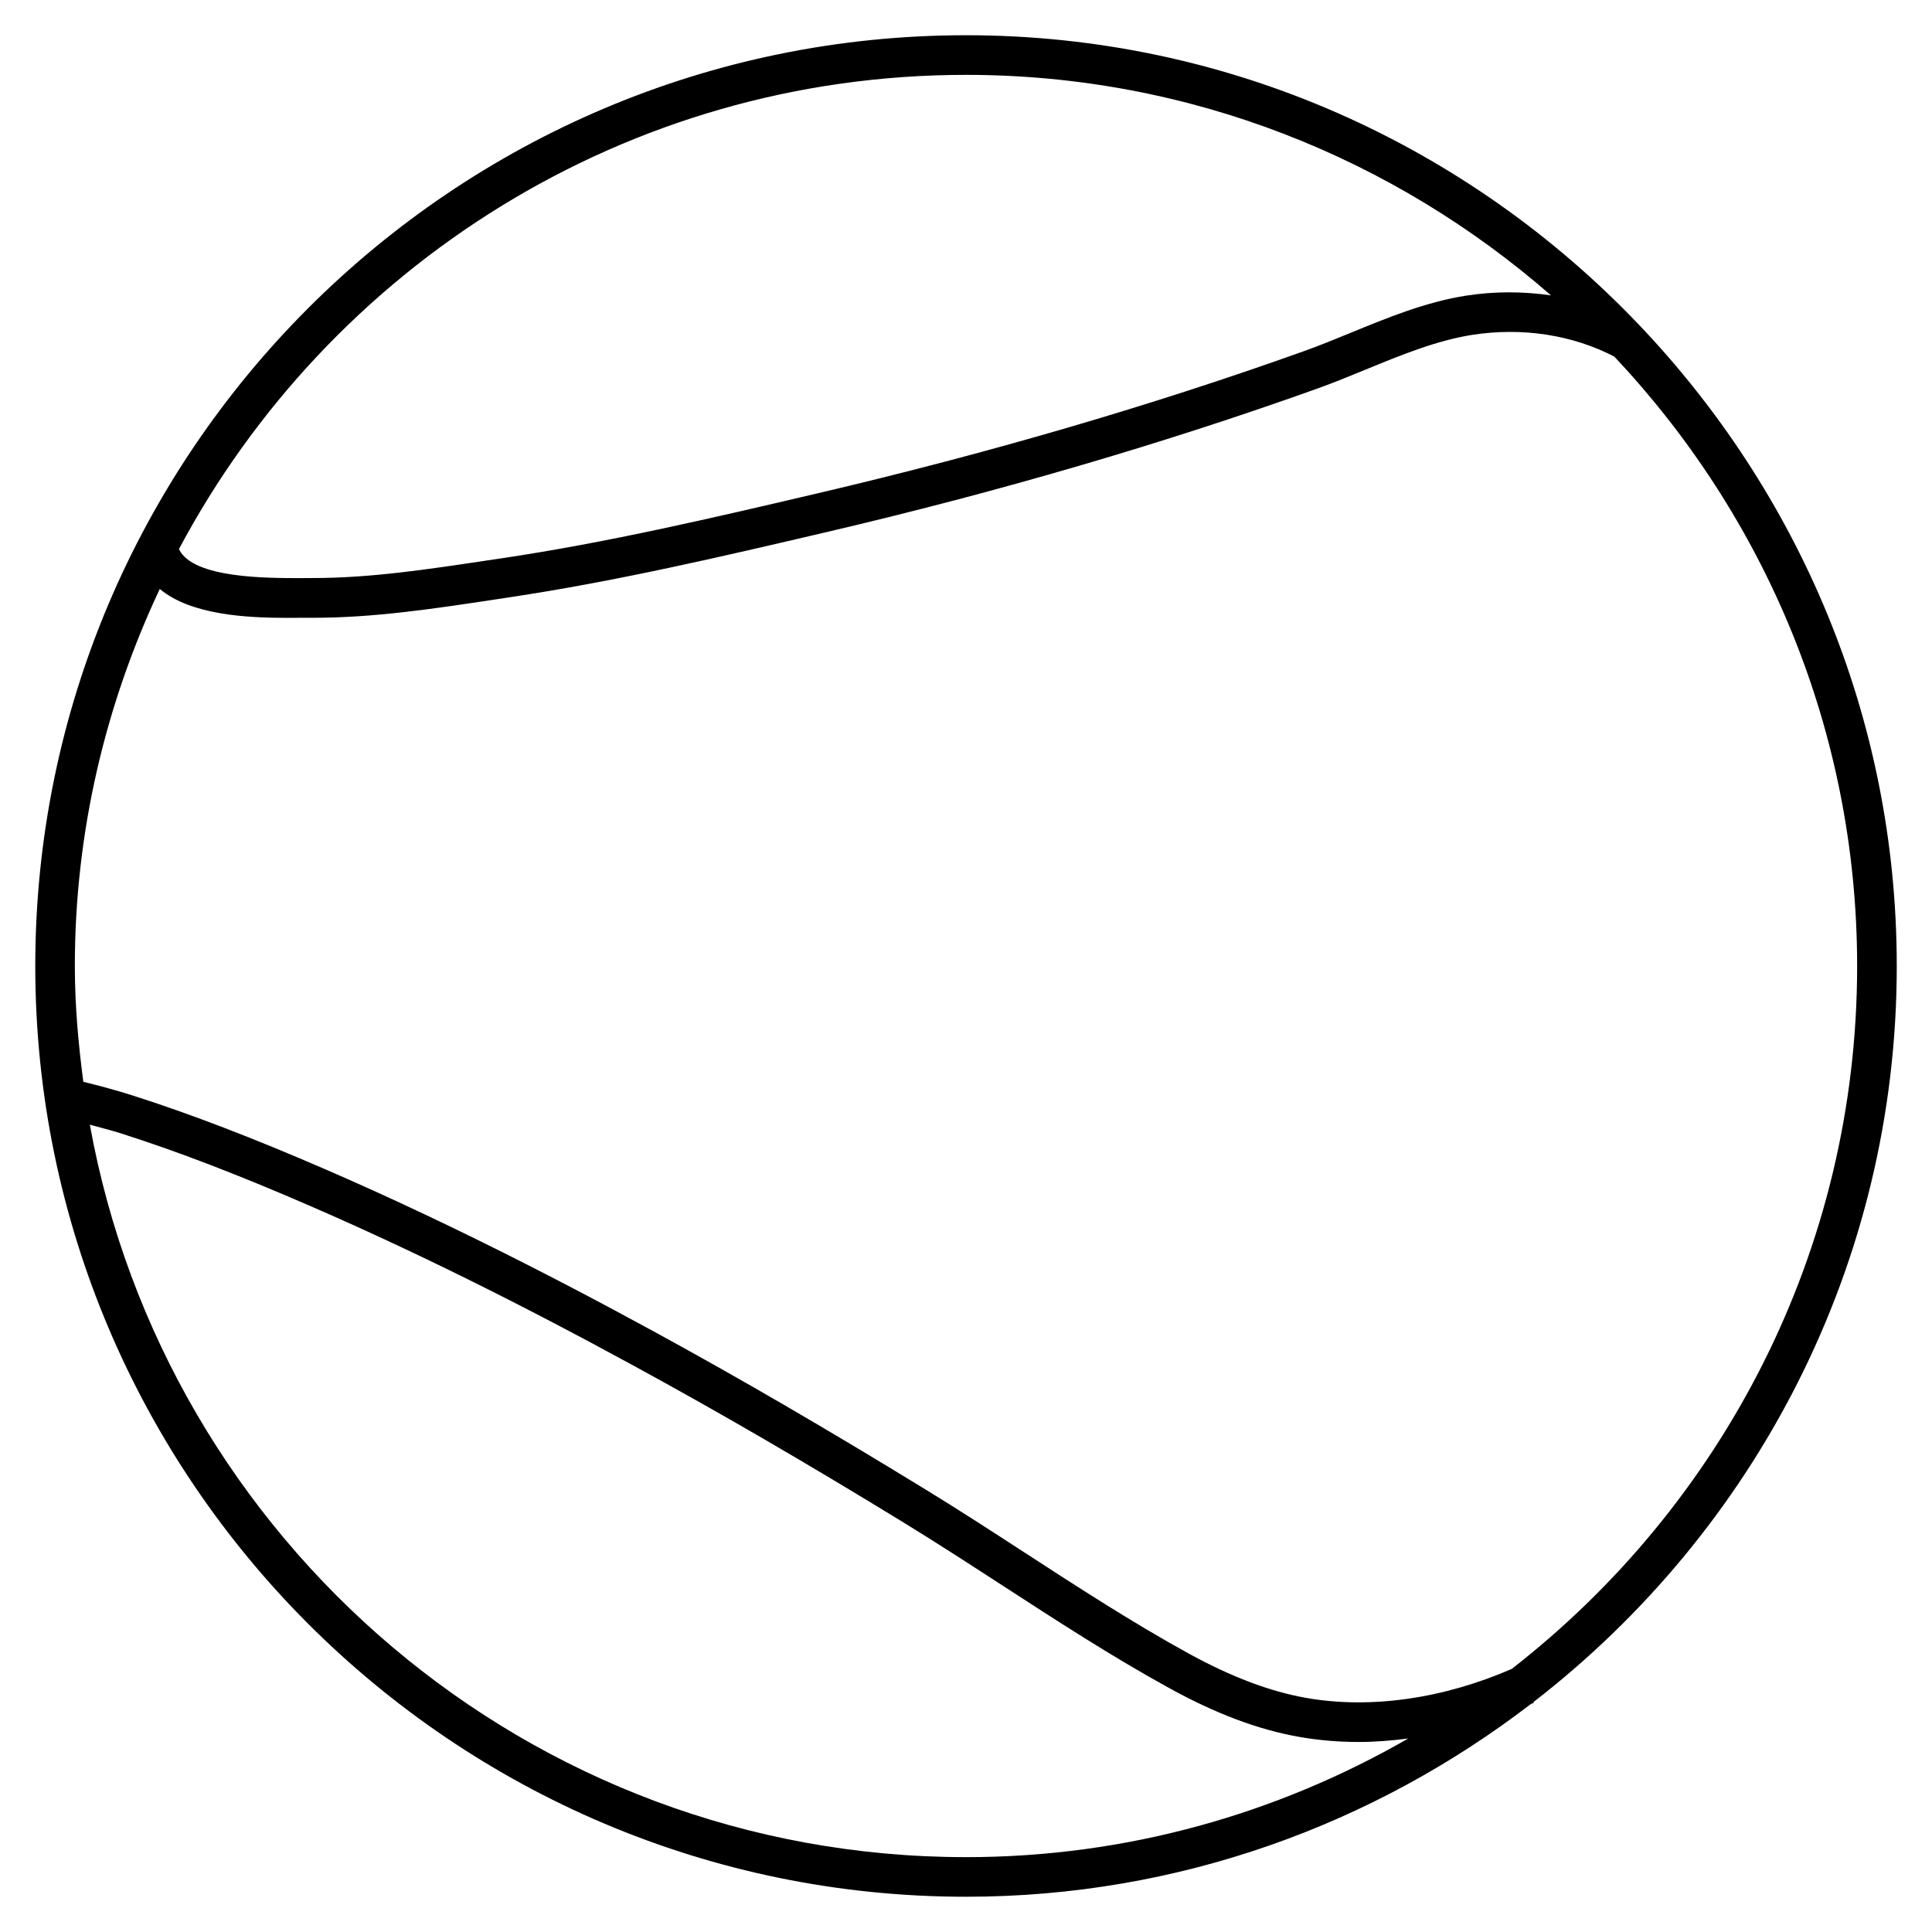
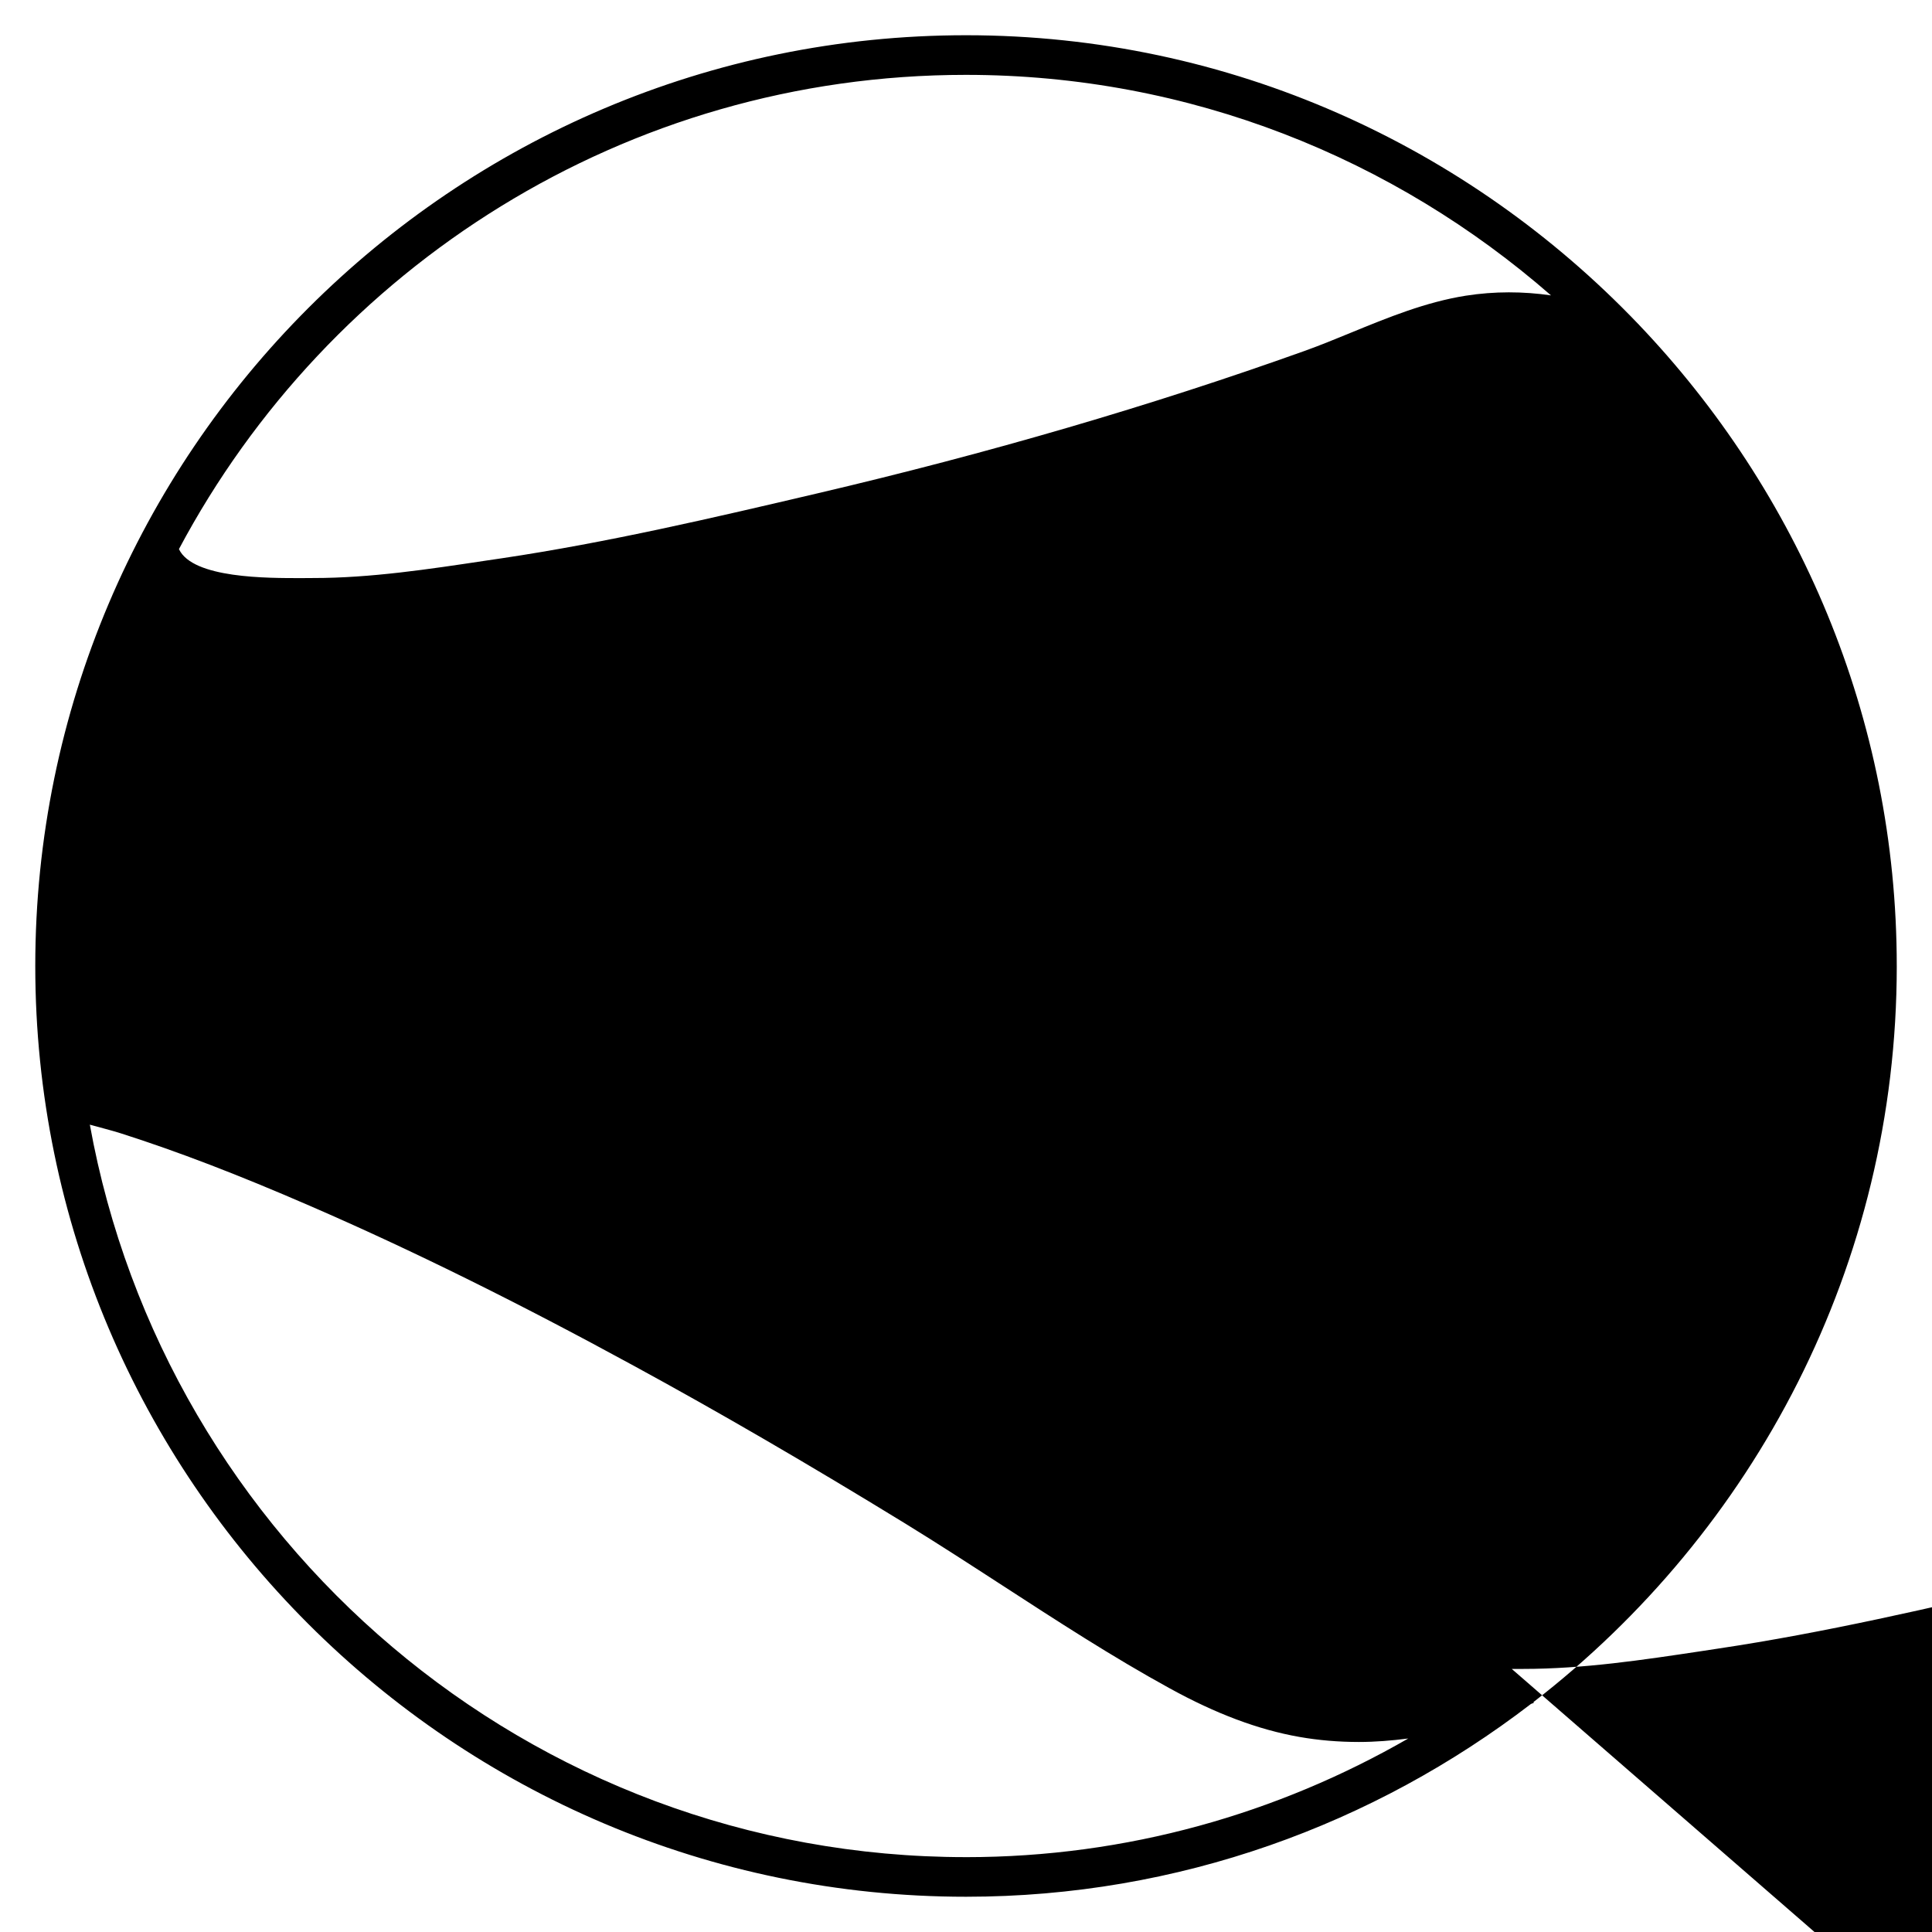
<svg xmlns="http://www.w3.org/2000/svg" fill="#000000" width="800px" height="800px" version="1.1" viewBox="144 144 512 512">
-   <path d="m646.66 400c0-65.938-26.156-125.76-68.457-170.08l0.02-0.043c-0.043-0.02-0.062-0.02-0.105-0.043-44.941-47.02-108.09-76.496-178.11-76.496-136.01 0-246.66 110.65-246.66 246.66s110.65 246.66 246.66 246.66c56.32 0 108.15-19.188 149.71-51.094 0.25-0.105 0.504-0.188 0.754-0.293l-0.082-0.211c58.422-45.156 96.273-115.69 96.273-195.06zm-246.66-236.16c59.344 0 113.5 22.168 155.03 58.441-7.348-1.07-14.969-1.113-22.586 0.082-10.621 1.68-20.719 5.816-30.48 9.824-4.137 1.699-8.23 3.379-12.281 4.828-40.348 14.441-83.738 27.121-129.21 37.766-27.23 6.387-55.379 12.977-83.383 17.152l-4.41 0.652c-14.969 2.246-30.438 4.598-45.617 4.598h-0.168l-2.938 0.02c-9.004 0-28.863 0.125-32.539-7.684 39.719-74.668 118.27-125.68 208.58-125.68zm0 472.32c-115.84 0-212.27-83.906-232.19-194.11 2.75 0.777 5.543 1.449 8.25 2.309 14.988 4.785 30.941 10.895 50.172 19.25 26.809 11.629 54.875 25.504 85.816 42.383 22.398 12.195 45.887 25.84 71.773 41.711 8.711 5.352 17.32 10.938 25.926 16.52 14.273 9.258 29.012 18.852 44.168 27.164 12.301 6.781 23.555 11 34.406 12.91 5.121 0.902 10.41 1.344 15.785 1.344 4.324 0 8.691-0.355 13.098-0.922-34.578 19.898-74.527 31.445-117.2 31.445zm144.63-49.879c-18.18 7.894-37.43 10.684-54.473 7.684-9.699-1.723-19.879-5.582-31.172-11.777-14.82-8.145-29.391-17.613-43.496-26.766-8.691-5.648-17.383-11.293-26.176-16.668-26.051-15.977-49.668-29.703-72.234-42.004-31.215-17.023-59.574-31.027-86.656-42.781-19.566-8.48-35.832-14.715-51.18-19.629-4.344-1.387-8.754-2.562-13.16-3.652-1.324-10.055-2.25-20.258-2.25-30.688 0-35.75 8.207-69.527 22.504-99.922 8.27 6.926 23.07 7.66 33.797 7.66 1.363 0 2.688 0 3.926-0.02h2.812 0.188c15.977 0 31.844-2.394 47.191-4.703l4.41-0.672c28.422-4.242 56.785-10.875 84.41-17.34 45.656-10.684 89.445-23.488 130.13-38.059 4.219-1.512 8.461-3.254 12.742-5.016 9.195-3.777 18.703-7.684 28.129-9.172 13.352-2.098 26.68 0 37.742 5.75 39.781 42.254 64.344 98.996 64.344 161.49 0 75.719-35.961 143.04-91.527 186.28z" />
+   <path d="m646.66 400c0-65.938-26.156-125.76-68.457-170.08l0.02-0.043c-0.043-0.02-0.062-0.02-0.105-0.043-44.941-47.02-108.09-76.496-178.11-76.496-136.01 0-246.66 110.65-246.66 246.66s110.65 246.66 246.66 246.66c56.32 0 108.15-19.188 149.71-51.094 0.25-0.105 0.504-0.188 0.754-0.293l-0.082-0.211c58.422-45.156 96.273-115.69 96.273-195.06zm-246.66-236.16c59.344 0 113.5 22.168 155.03 58.441-7.348-1.07-14.969-1.113-22.586 0.082-10.621 1.68-20.719 5.816-30.48 9.824-4.137 1.699-8.23 3.379-12.281 4.828-40.348 14.441-83.738 27.121-129.21 37.766-27.23 6.387-55.379 12.977-83.383 17.152l-4.41 0.652c-14.969 2.246-30.438 4.598-45.617 4.598h-0.168l-2.938 0.02c-9.004 0-28.863 0.125-32.539-7.684 39.719-74.668 118.27-125.68 208.58-125.68zm0 472.32c-115.84 0-212.27-83.906-232.19-194.11 2.75 0.777 5.543 1.449 8.25 2.309 14.988 4.785 30.941 10.895 50.172 19.25 26.809 11.629 54.875 25.504 85.816 42.383 22.398 12.195 45.887 25.84 71.773 41.711 8.711 5.352 17.32 10.938 25.926 16.52 14.273 9.258 29.012 18.852 44.168 27.164 12.301 6.781 23.555 11 34.406 12.91 5.121 0.902 10.41 1.344 15.785 1.344 4.324 0 8.691-0.355 13.098-0.922-34.578 19.898-74.527 31.445-117.2 31.445zm144.63-49.879h2.812 0.188c15.977 0 31.844-2.394 47.191-4.703l4.41-0.672c28.422-4.242 56.785-10.875 84.41-17.34 45.656-10.684 89.445-23.488 130.13-38.059 4.219-1.512 8.461-3.254 12.742-5.016 9.195-3.777 18.703-7.684 28.129-9.172 13.352-2.098 26.68 0 37.742 5.75 39.781 42.254 64.344 98.996 64.344 161.49 0 75.719-35.961 143.04-91.527 186.28z" />
</svg>